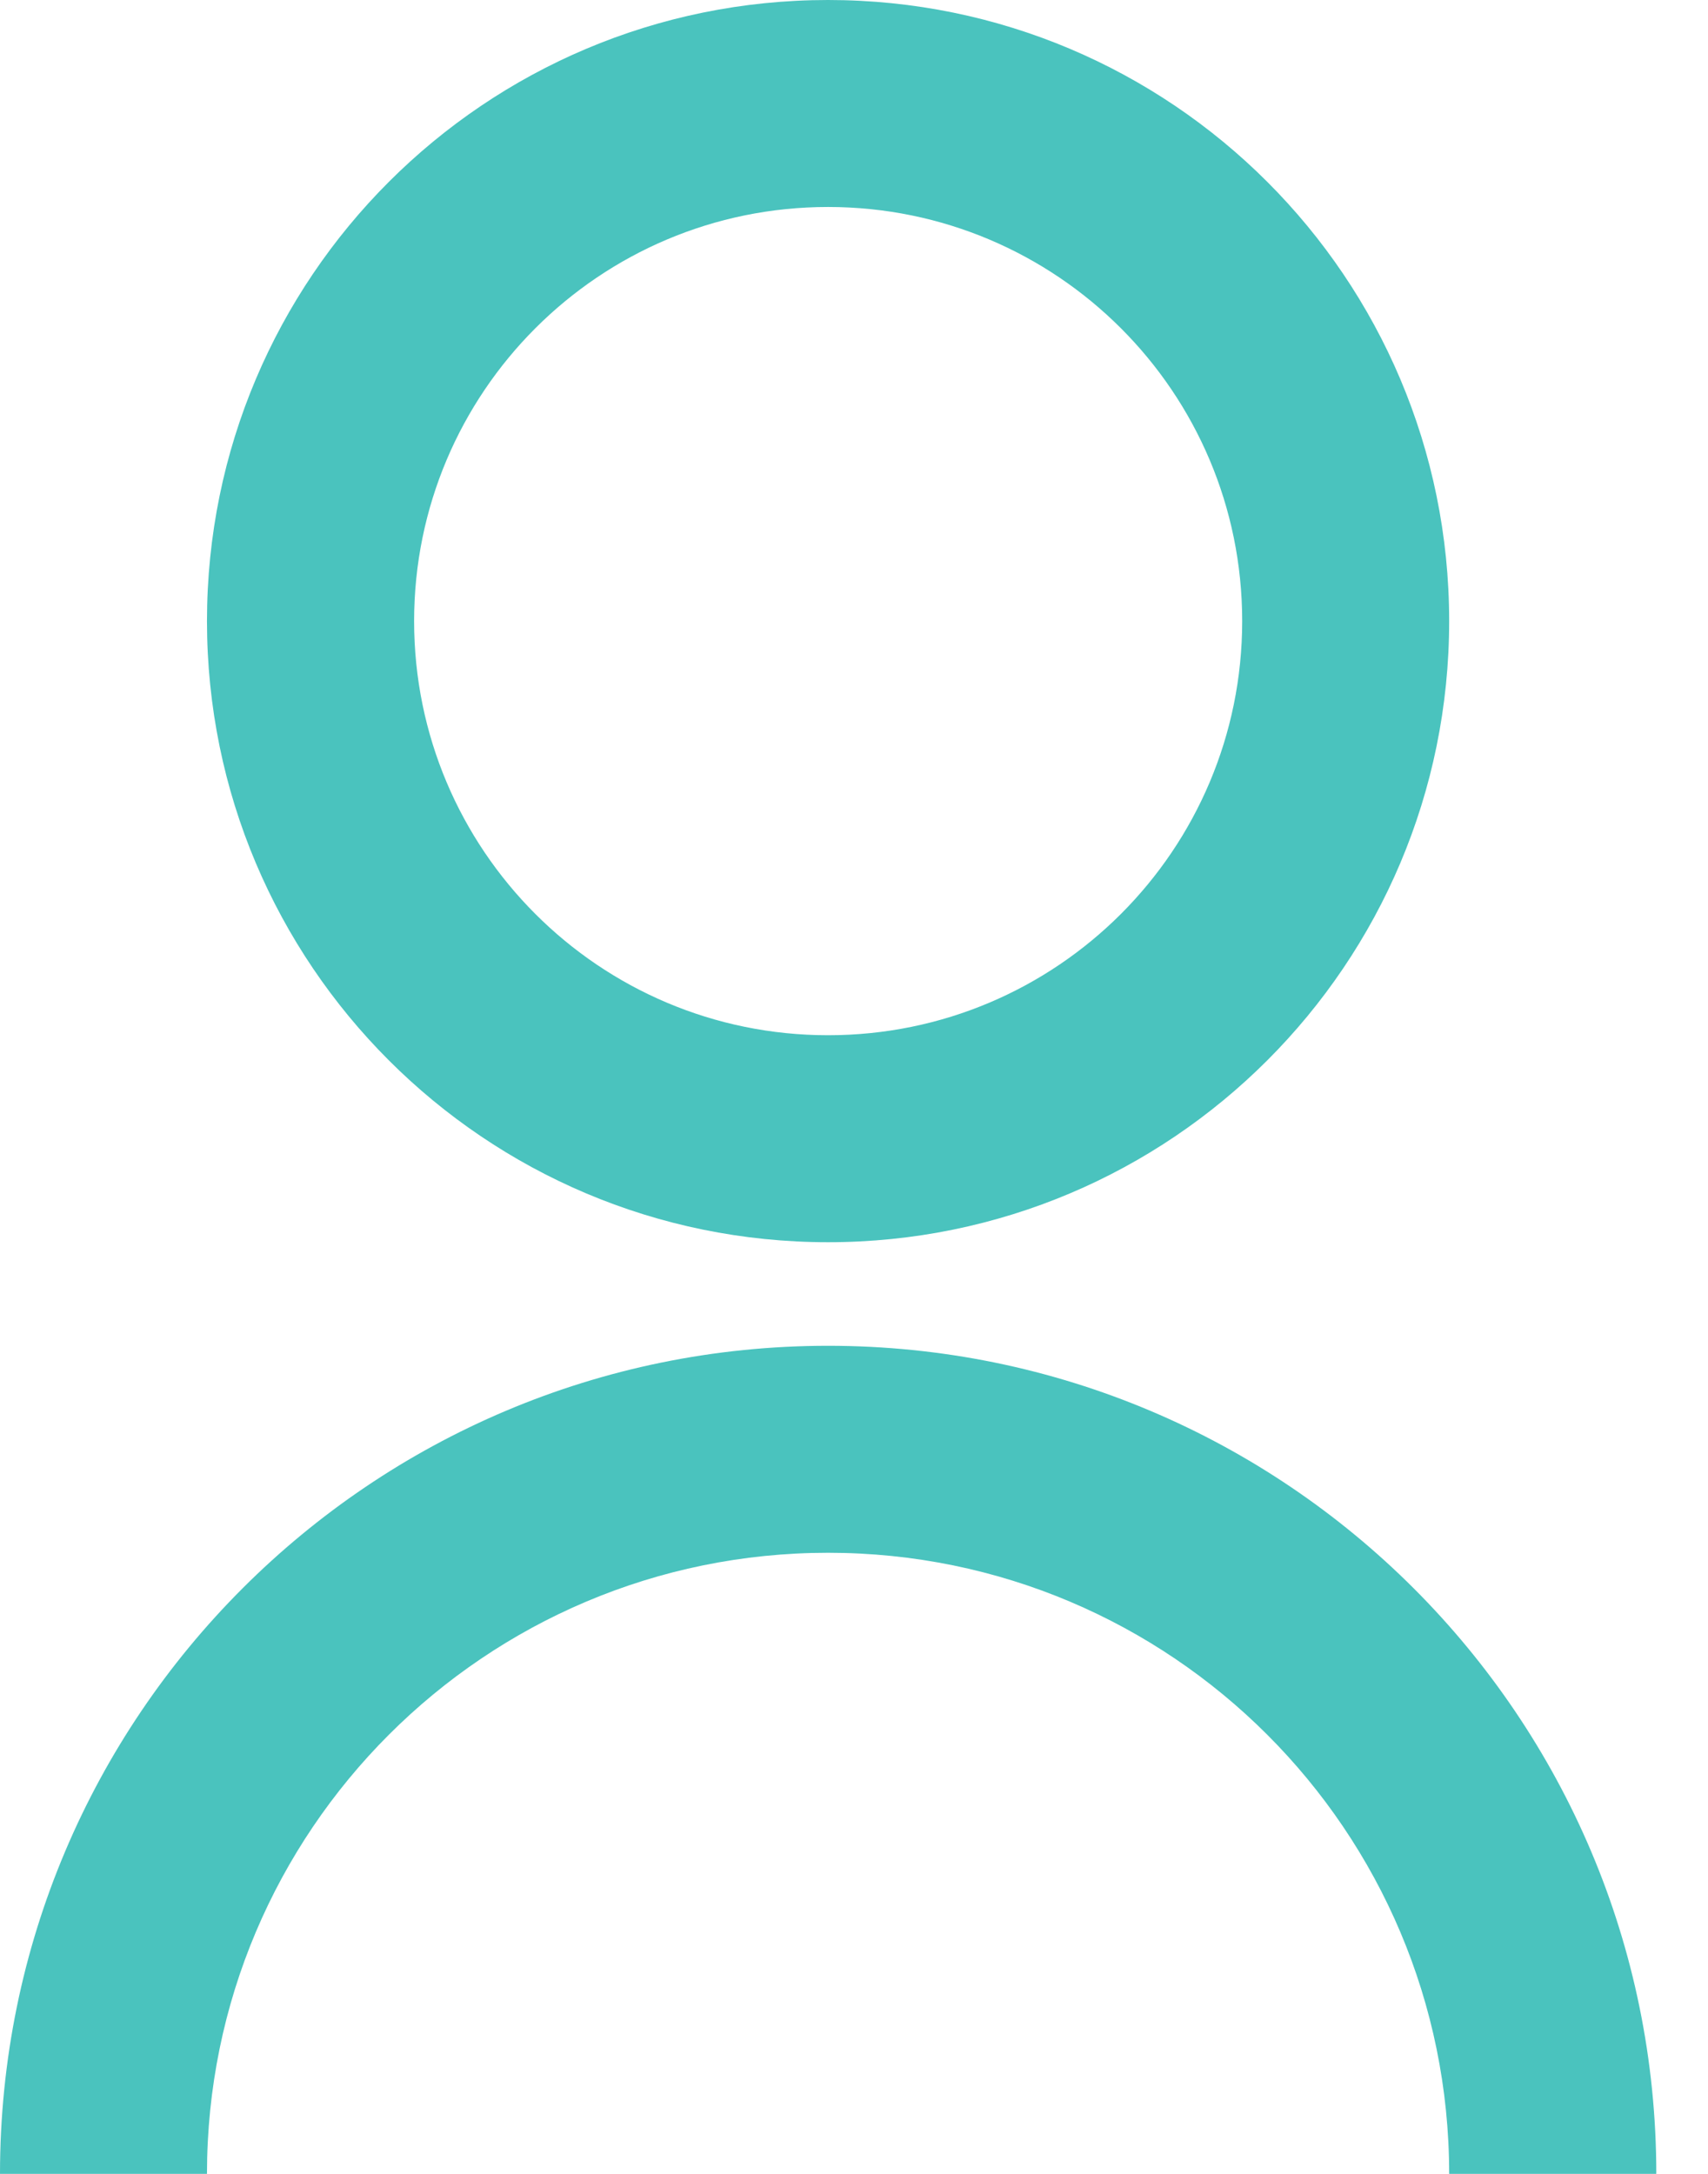
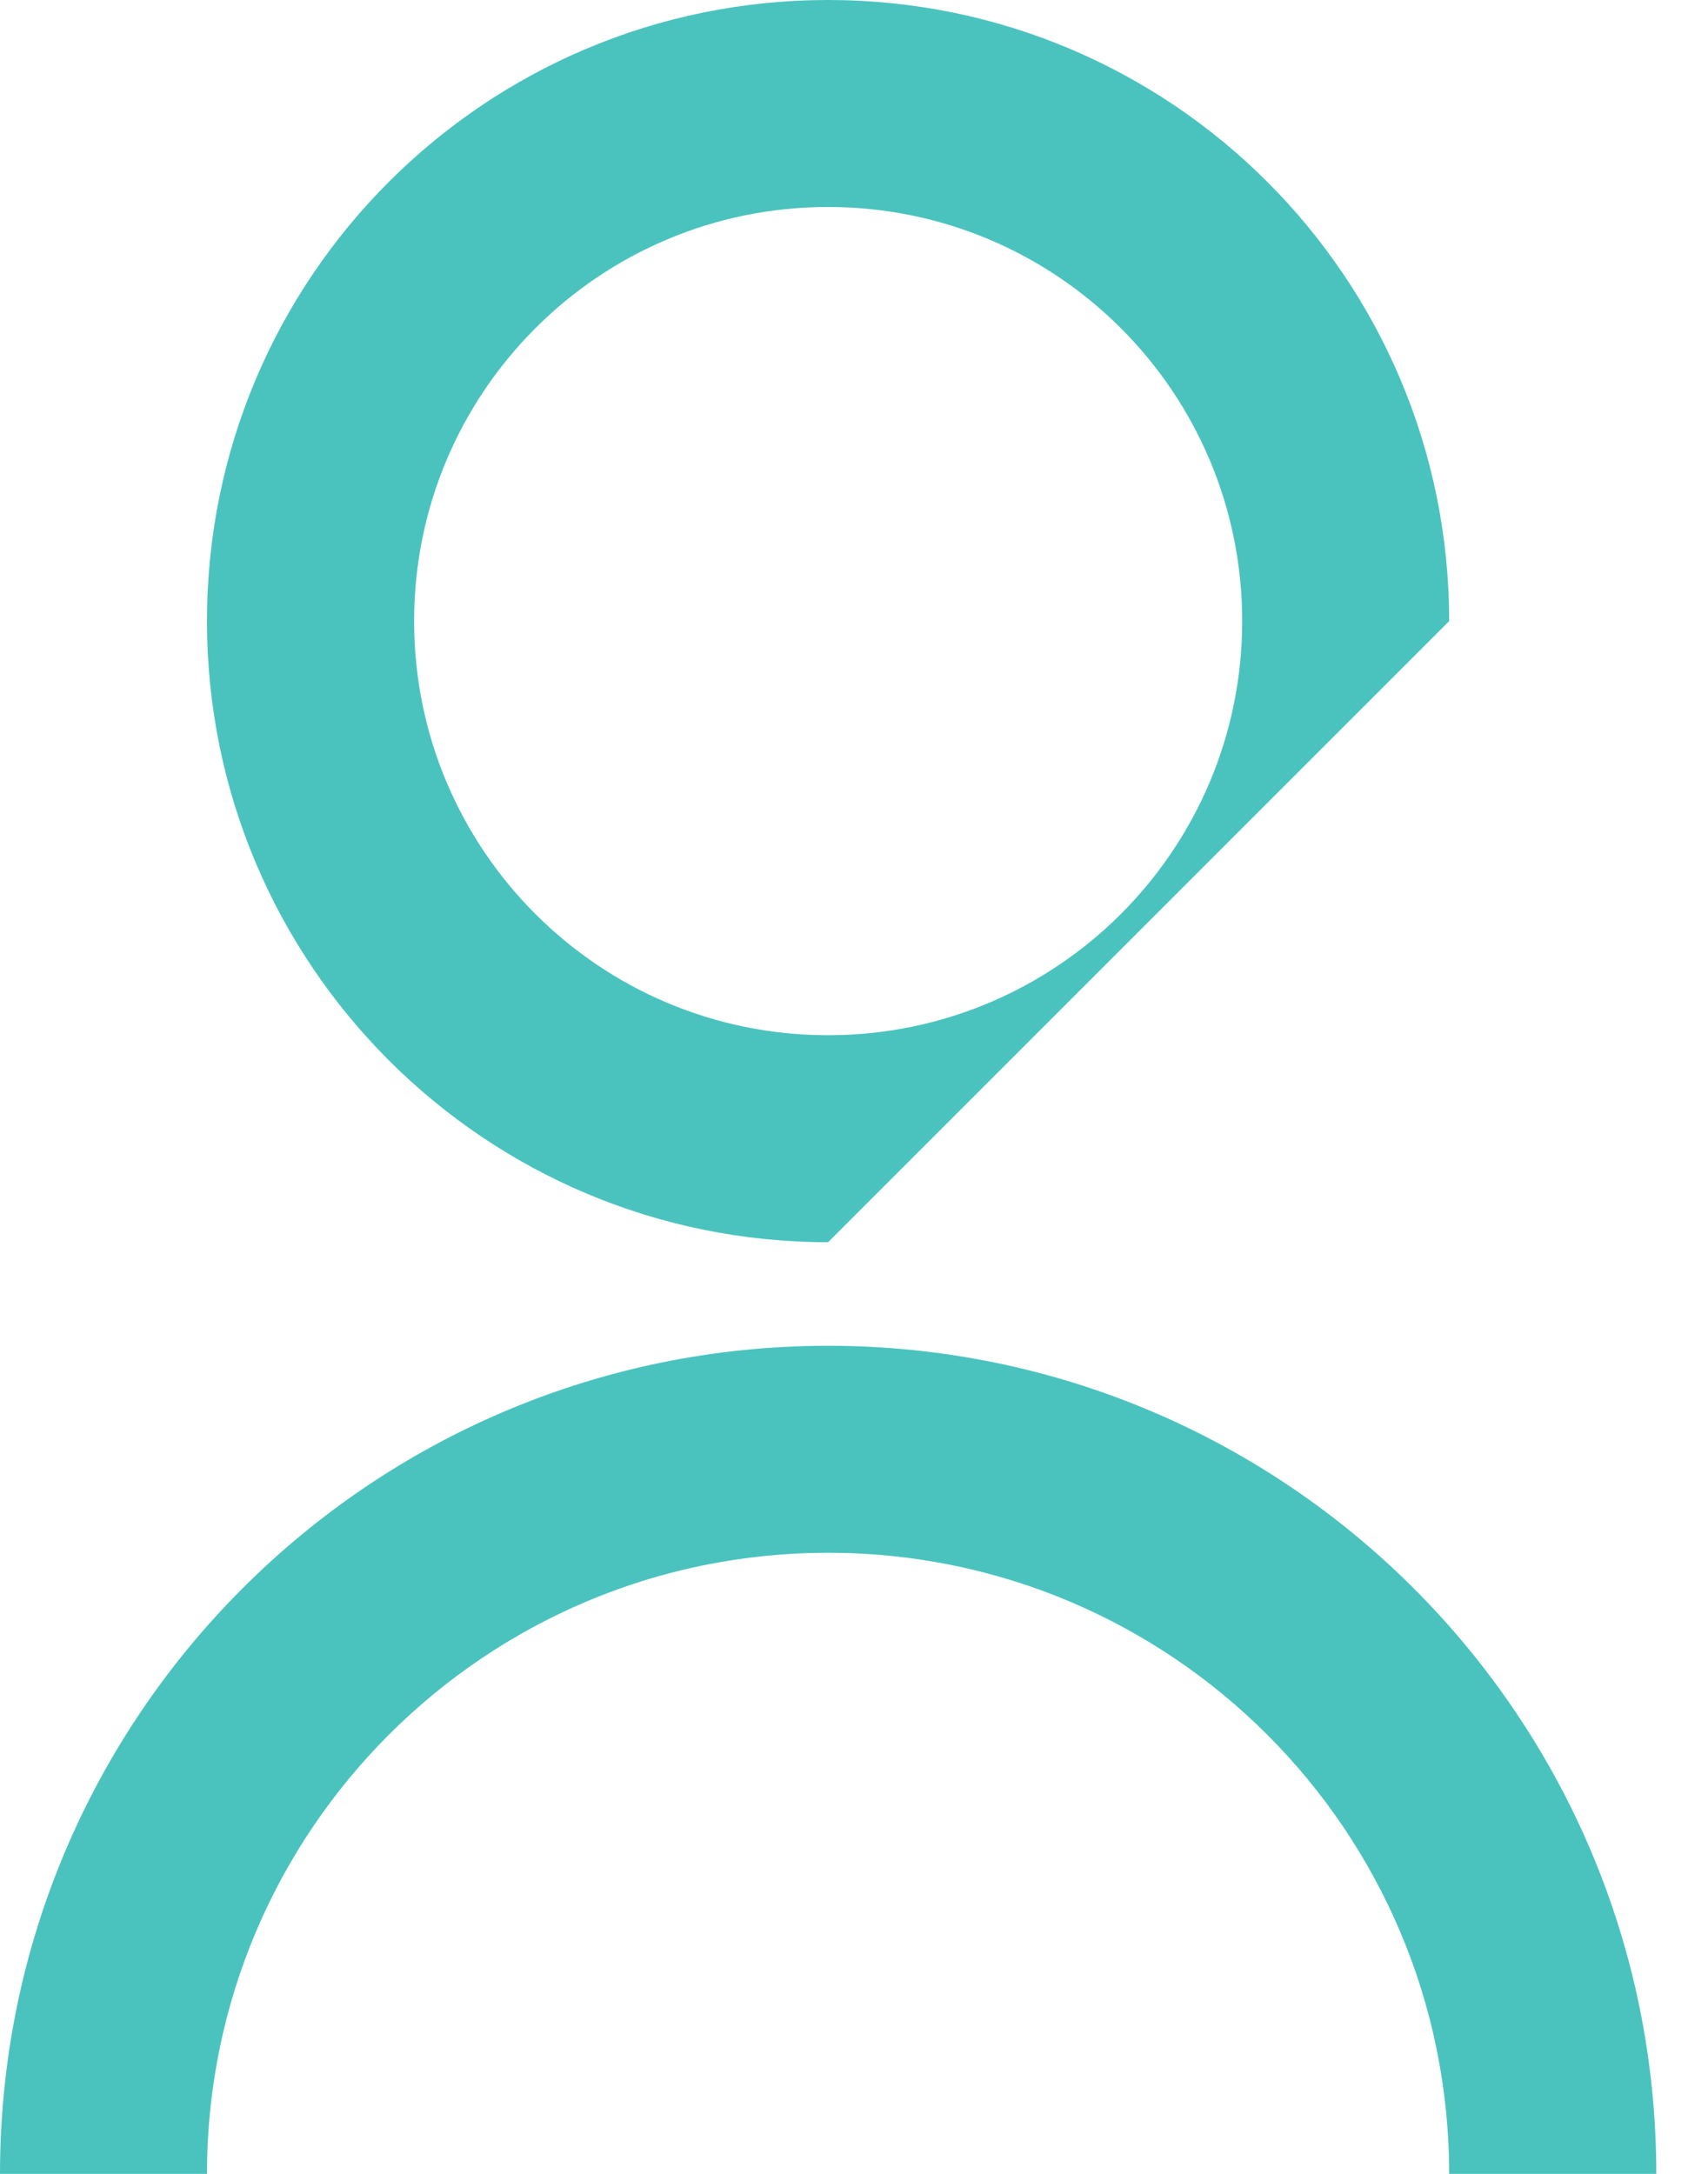
<svg xmlns="http://www.w3.org/2000/svg" width="11" height="14" viewBox="0 0 11 14" fill="none">
-   <path d="M0 14C0 11.055 2.388 8.667 5.333 8.667C8.279 8.667 10.667 11.055 10.667 14H9.333C9.333 11.791 7.542 10 5.333 10C3.124 10 1.333 11.791 1.333 14H0ZM5.333 8C3.123 8 1.333 6.21 1.333 4C1.333 1.79 3.123 0 5.333 0C7.543 0 9.333 1.79 9.333 4C9.333 6.21 7.543 8 5.333 8ZM5.333 6.667C6.807 6.667 8 5.473 8 4C8 2.527 6.807 1.333 5.333 1.333C3.86 1.333 2.667 2.527 2.667 4C2.667 5.473 3.86 6.667 5.333 6.667Z" fill="#4AC3BE" />
+   <path d="M0 14C0 11.055 2.388 8.667 5.333 8.667C8.279 8.667 10.667 11.055 10.667 14H9.333C9.333 11.791 7.542 10 5.333 10C3.124 10 1.333 11.791 1.333 14H0ZM5.333 8C3.123 8 1.333 6.21 1.333 4C1.333 1.79 3.123 0 5.333 0C7.543 0 9.333 1.79 9.333 4ZM5.333 6.667C6.807 6.667 8 5.473 8 4C8 2.527 6.807 1.333 5.333 1.333C3.86 1.333 2.667 2.527 2.667 4C2.667 5.473 3.86 6.667 5.333 6.667Z" fill="#4AC3BE" />
</svg>